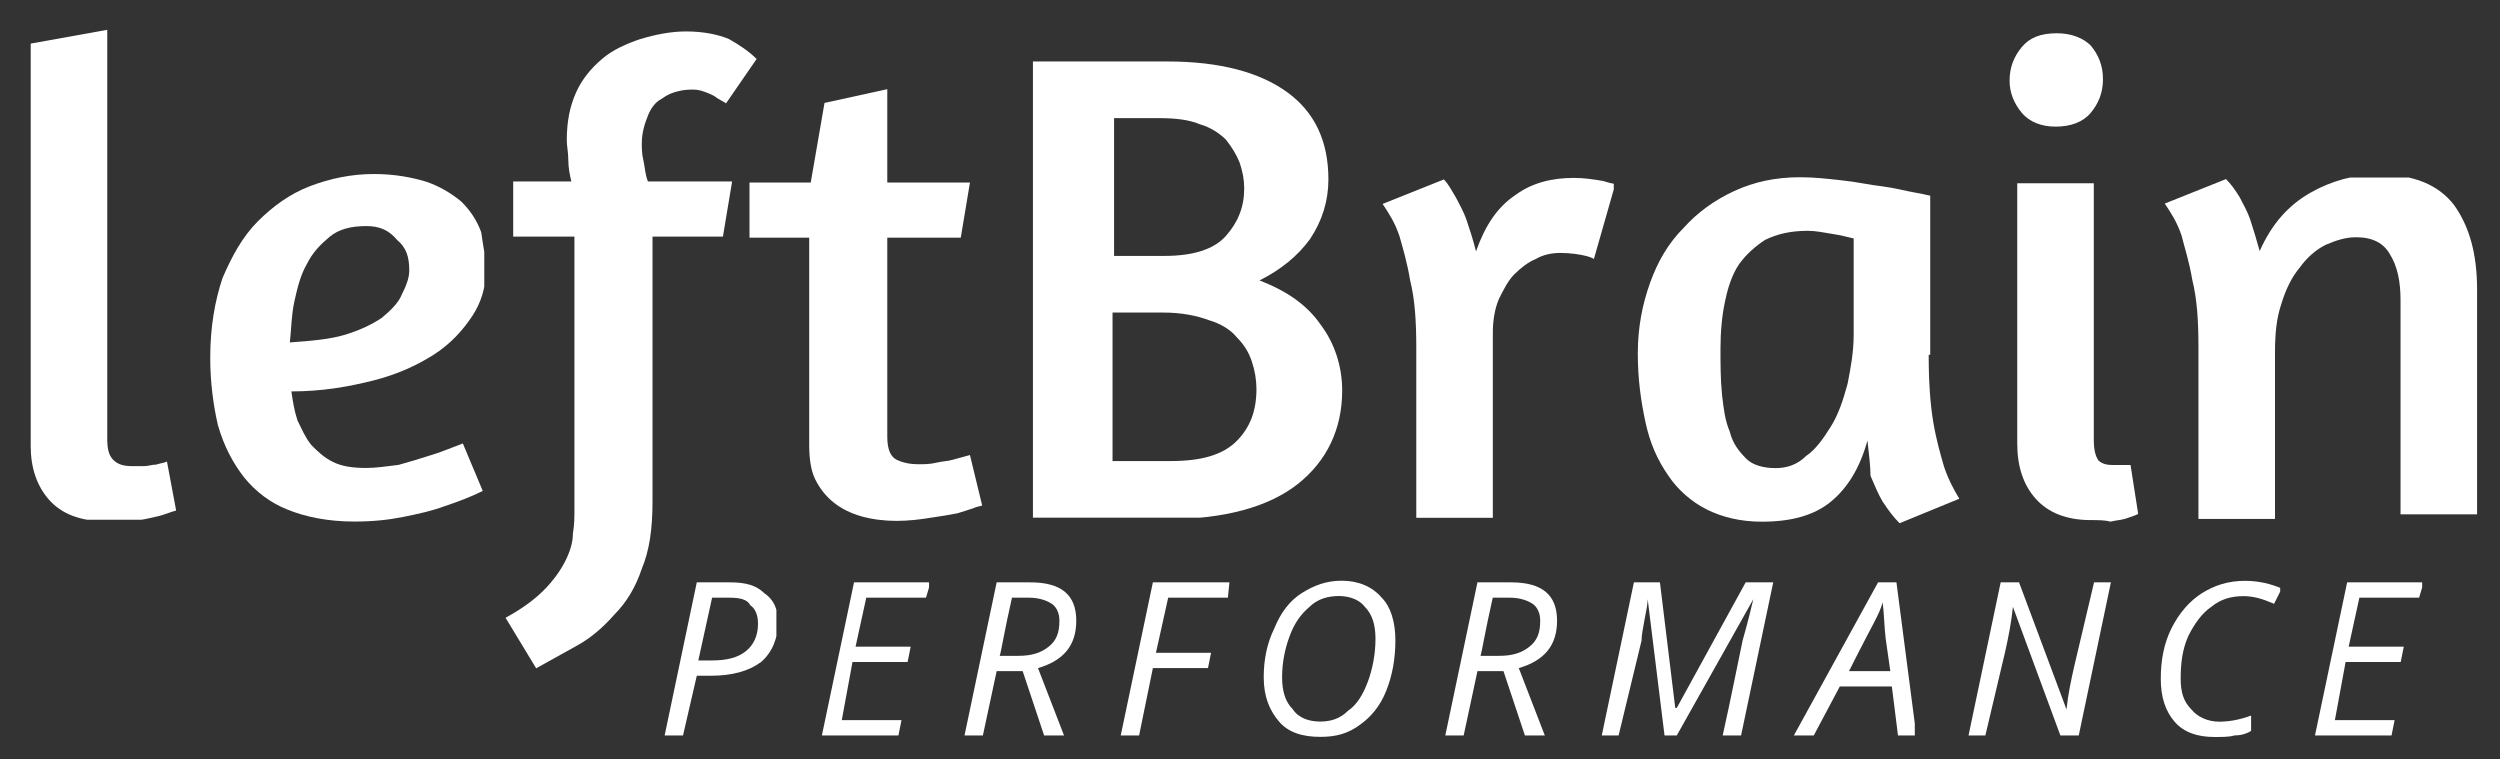
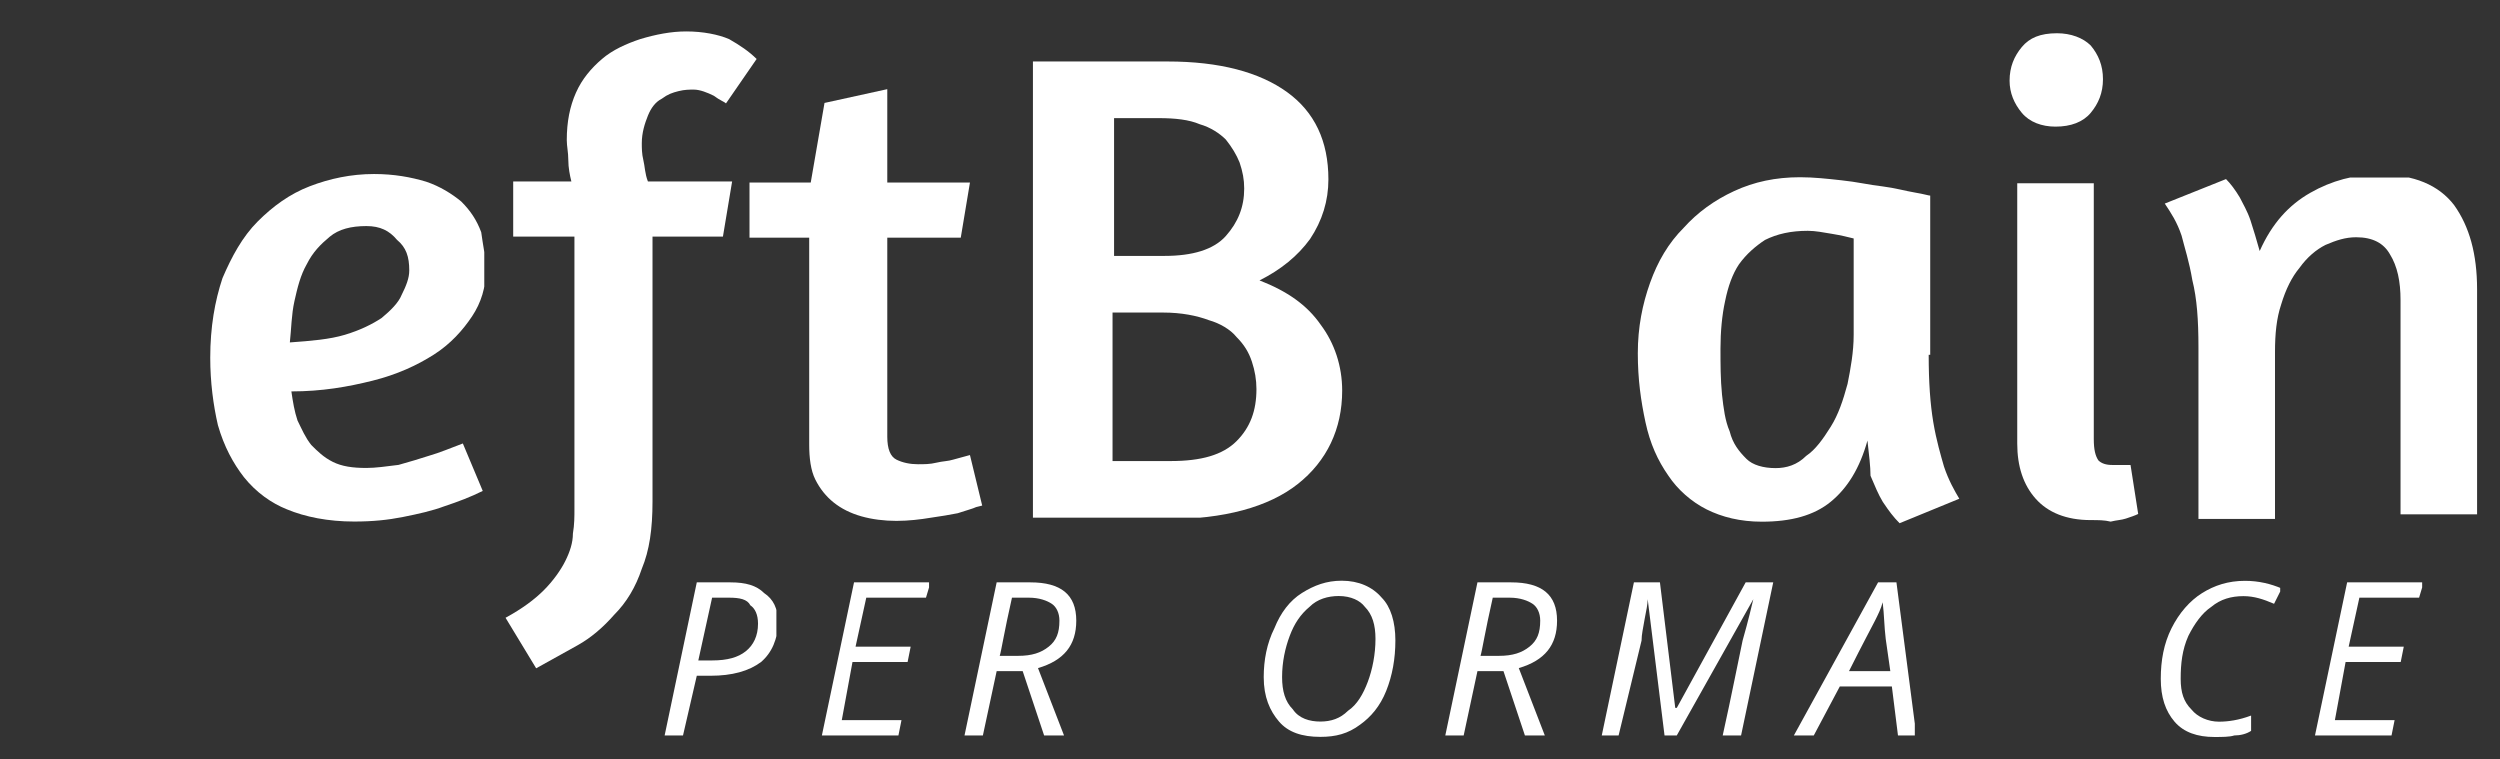
<svg xmlns="http://www.w3.org/2000/svg" xmlns:xlink="http://www.w3.org/1999/xlink" version="1.1" id="Layer_1" x="0px" y="0px" viewBox="0 0 163.3 49.6" style="enable-background:new 0 0 163.3 49.6;" xml:space="preserve">
  <rect x="0" y="0" width="163.3" height="49.6" fill="#333333" stroke="none" />
  <style type="text/css">
	.st0{fill:#ffffff;}
</style>
  <symbol id="glyph0-1" viewBox="-3.7 -5 7.3 10">
    <path class="st0" d="M3.7-2.4c0,1.1-0.4,2-1.1,2.6C1.8,0.8,0.7,1.1-0.7,1.1h-0.9L-2.5,5h-1.2l2.1-10h2.2c1,0,1.7,0.2,2.2,0.7   C3.4-3.9,3.7-3.3,3.7-2.4z M-1.5,0.1h0.9c1,0,1.7-0.2,2.2-0.6c0.5-0.4,0.8-1,0.8-1.8c0-0.6-0.2-1-0.5-1.2C1.7-3.9,1.2-4,0.5-4h-1.1   L-1.5,0.1z" />
  </symbol>
  <symbol id="glyph0-2" viewBox="-3.6 -5 7.1 10">
    <path class="st0" d="M1.5,5h-5l2.1-10h5L3.3-4h-3.9l-0.7,3.2h3.6l-0.2,1h-3.6L-2.2,4h3.9L1.5,5z" />
  </symbol>
  <symbol id="glyph0-3" viewBox="-3.7 -5 7.3 10">
    <path class="st0" d="M-1.6,0.8L-2.5,5h-1.2l2.1-10h2.2c2,0,3,0.8,3,2.5c0,1.6-0.8,2.6-2.5,3.1L2.8,5H1.5L0.1,0.8H-1.6z M-0.6-4   c-0.5,2.2-0.7,3.5-0.8,3.8h1.2c0.9,0,1.5-0.2,2-0.6c0.5-0.4,0.7-0.9,0.7-1.7C2.5-3,2.3-3.4,2-3.6C1.7-3.8,1.2-4,0.5-4H-0.6z" />
  </symbol>
  <symbol id="glyph0-4" viewBox="-3.6 -5 7.1 10">
-     <path class="st0" d="M-2.4,5h-1.2l2.1-10h5L3.4-4h-3.9l-0.8,3.6h3.6l-0.2,1h-3.6L-2.4,5z" />
-   </symbol>
+     </symbol>
  <symbol id="glyph0-5" viewBox="-4.3 -5.1 8.6 10.3">
    <path class="st0" d="M4.3-1.2c0,1.2-0.2,2.3-0.6,3.3c-0.4,1-1,1.7-1.7,2.2C1.2,4.9,0.4,5.1-0.6,5.1c-1.2,0-2.1-0.3-2.7-1   c-0.6-0.7-1-1.6-1-2.9C-4.3,0.1-4.1-1-3.6-2c0.4-1,1-1.8,1.8-2.3c0.8-0.5,1.6-0.8,2.6-0.8c1.1,0,2,0.4,2.6,1.1   C4-3.4,4.3-2.4,4.3-1.2z M0.6-4.1c-0.7,0-1.4,0.2-1.9,0.7c-0.6,0.5-1,1.1-1.3,1.9c-0.3,0.8-0.5,1.7-0.5,2.7c0,0.9,0.2,1.6,0.7,2.1   C-2,3.9-1.3,4.1-0.6,4.1c0.7,0,1.3-0.2,1.8-0.7c0.6-0.4,1-1.1,1.3-1.9c0.3-0.8,0.5-1.8,0.5-2.8c0-0.9-0.2-1.6-0.7-2.1   C2-3.8,1.4-4.1,0.6-4.1z" />
  </symbol>
  <symbol id="glyph0-6" viewBox="-5.6 -5 11.2 10">
    <path class="st0" d="M-1.5,5l-1.1-8.9h0c0,0.3-0.1,0.8-0.2,1.3c-0.1,0.6-0.2,1-0.2,1.4L-4.5,5h-1.1l2.1-10h1.7l1,8.2h0.1L3.8-5h1.8   L3.5,5H2.3c0.6-2.7,1-4.8,1.3-6.2C4-2.6,4.2-3.5,4.3-3.9h0L-0.7,5H-1.5z" />
  </symbol>
  <symbol id="glyph0-7" viewBox="-4 -5 7.9 10">
    <path class="st0" d="M2.4,1.8H-1L-2.7,5H-4L1.5-5h1.2L4,5H2.8L2.4,1.8z M2.3,0.8L2-1.3C1.9-2.1,1.9-2.9,1.8-3.7   C1.7-3.3,1.5-2.9,1.3-2.5C1.1-2.1,0.5-1-0.4,0.8H2.3z" />
  </symbol>
  <symbol id="glyph0-8" viewBox="-4.7 -5 9.3 10">
-     <path class="st0" d="M2.5,5H1.3l-3.1-8.4h0c-0.1,1-0.3,2-0.5,2.9L-3.6,5h-1.1l2.1-10h1.2l3.1,8.3h0c0.1-1,0.3-1.9,0.5-2.8L3.5-5   h1.1L2.5,5z" />
-   </symbol>
+     </symbol>
  <symbol id="glyph0-9" viewBox="-3.9 -5.1 7.8 10.3">
    <path class="st0" d="M1.5-4.1C0.7-4.1,0-3.9-0.6-3.4C-1.2-3-1.7-2.3-2.1-1.5c-0.4,0.9-0.5,1.8-0.5,2.8c0,0.9,0.2,1.5,0.7,2   c0.4,0.5,1.1,0.8,1.8,0.8C0.5,4.1,1.2,4,2,3.7v1C1.7,4.9,1.3,5,0.9,5C0.6,5.1,0.1,5.1-0.4,5.1c-1.1,0-2-0.3-2.6-1   c-0.6-0.7-0.9-1.6-0.9-2.8C-3.9,0.1-3.7-1-3.2-2C-2.7-3-2-3.8-1.2-4.3c0.8-0.5,1.7-0.8,2.8-0.8c0.9,0,1.7,0.2,2.4,0.5l-0.5,1   C2.8-3.9,2.2-4.1,1.5-4.1z" />
  </symbol>
  <symbol id="glyph1-1" viewBox="-4.8 -16.1 9.5 32.1">
-     <path class="st0" d="M0.1,16.1c-1.7,0-2.9-0.5-3.7-1.4c-0.8-0.9-1.2-2.1-1.2-3.5v-26.3l5-0.9v26.7c0,0.7,0.1,1.1,0.4,1.4   c0.3,0.3,0.7,0.4,1.2,0.4c0.3,0,0.6,0,0.8,0c0.3,0,0.5-0.1,0.8-0.1c0.3-0.1,0.5-0.1,0.7-0.2l0.6,3.2c-0.4,0.1-0.8,0.3-1.3,0.4   c-0.4,0.1-0.9,0.2-1.5,0.3C1.5,16,0.8,16.1,0.1,16.1z" />
-   </symbol>
+     </symbol>
  <symbol id="glyph1-2" viewBox="-9 -11.4 17.9 22.8">
    <path class="st0" d="M-9,0.6c0-2,0.3-3.7,0.8-5.2C-7.6-6-6.9-7.3-5.9-8.3c1-1,2.1-1.8,3.4-2.3c1.3-0.5,2.7-0.8,4.2-0.8c1.3,0,2.4,0.2,3.4,0.5   c0.9,0.3,1.7,0.8,2.3,1.3c0.6,0.6,1,1.2,1.3,2C8.8-6.8,9-6,9-5.1c0,1.1-0.3,2.1-0.9,3C7.5-1.2,6.7-0.3,5.6,0.4   c-1.1,0.7-2.4,1.3-4,1.7C0,2.5-1.7,2.8-3.7,2.8c0.1,0.7,0.2,1.3,0.4,1.9C-3,5.3-2.8,5.8-2.4,6.3C-2,6.7-1.6,7.1-1,7.4   c0.6,0.3,1.3,0.4,2.2,0.4c0.6,0,1.3-0.1,2.1-0.2C4,7.4,4.7,7.2,5.3,7c0.7-0.2,1.4-0.5,2.2-0.8l1.3,3.1c-0.8,0.4-1.6,0.7-2.5,1   c-0.8,0.3-1.7,0.5-2.7,0.7c-1,0.2-2,0.3-3.2,0.3c-1.7,0-3.2-0.3-4.4-0.8C-5,10.1-6,9.4-6.8,8.4C-7.5,7.5-8.1,6.4-8.5,5   C-8.8,3.7-9,2.2-9,0.6z M1.2-8c-1,0-1.8,0.2-2.4,0.7c-0.6,0.5-1.1,1-1.5,1.8C-3.1-4.8-3.3-4-3.5-3.1c-0.2,0.9-0.2,1.8-0.3,2.7   c1.4-0.1,2.6-0.2,3.6-0.5c1-0.3,1.8-0.7,2.4-1.1c0.6-0.5,1.1-1,1.3-1.5C3.8-4.1,4-4.6,4-5.1c0-0.9-0.2-1.5-0.8-2   C2.7-7.7,2.1-8,1.2-8z" />
  </symbol>
  <symbol id="glyph1-3" viewBox="-8.3 -20.8 16.6 41.6">
    <path class="st0" d="M6.1-16.1c-0.1-0.1-0.4-0.2-0.8-0.5c-0.4-0.2-0.9-0.4-1.3-0.4c-0.3,0-0.6,0-1,0.1c-0.4,0.1-0.7,0.2-1.1,0.5   c-0.4,0.2-0.7,0.6-0.9,1.1s-0.4,1.1-0.4,1.8c0,0.3,0,0.7,0.1,1.1c0.1,0.4,0.1,0.9,0.3,1.4h5.5L5.9-7.4H1.3V9.9   c0,1.8-0.2,3.2-0.7,4.4c-0.4,1.2-1,2.2-1.8,3c-0.7,0.8-1.5,1.5-2.4,2c-0.9,0.5-1.8,1-2.7,1.5l-2-3.3c1.1-0.6,1.9-1.2,2.5-1.8   c0.6-0.6,1.1-1.3,1.4-1.9c0.3-0.6,0.5-1.2,0.5-1.8c0.1-0.6,0.1-1.1,0.1-1.6V-7.4h-4v-3.6h3.8c-0.1-0.4-0.2-0.9-0.2-1.4   c0-0.5-0.1-0.9-0.1-1.3c0-1.2,0.2-2.2,0.6-3.1c0.4-0.9,1-1.6,1.7-2.2c0.7-0.6,1.6-1,2.5-1.3c1-0.3,2-0.5,3-0.5   c1.1,0,2.1,0.2,2.8,0.5c0.7,0.4,1.3,0.8,1.8,1.3L6.1-16.1z" />
  </symbol>
  <symbol id="glyph1-4" viewBox="-7.6 -14.1 15.2 28.2">
    <path class="st0" d="M-7.6-8h4l0.9-5.2l4.1-0.9V-8h5.4L6.2-4.4H1.4v13c0,0.8,0.2,1.3,0.6,1.5c0.4,0.2,0.9,0.3,1.4,0.3c0.4,0,0.8,0,1.2-0.1   c0.4-0.1,0.8-0.1,1.1-0.2C6.1,10,6.4,9.9,6.8,9.8l0.8,3.3l-0.4,0.1C7,13.3,6.6,13.4,6,13.6c-0.5,0.1-1.1,0.2-1.8,0.3   C3.6,14,2.8,14.1,2,14.1c-0.8,0-1.6-0.1-2.3-0.3s-1.3-0.5-1.8-0.9c-0.5-0.4-0.9-0.9-1.2-1.5c-0.3-0.6-0.4-1.4-0.4-2.3V-4.4h-4V-8z" />
  </symbol>
  <symbol id="glyph1-5" viewBox="-10.1 -15 20.2 29.9">
    <path class="st0" d="M-10.1-14.9c0.2,0,0.7,0,1.4,0c0.7,0,1.6,0,2.5,0s1.8,0,2.7,0c0.9,0,1.7,0,2.2,0c3.4,0,6,0.7,7.8,2   c1.8,1.3,2.7,3.2,2.7,5.7c0,1.4-0.4,2.7-1.2,3.9C7.2-2.2,6.1-1.3,4.7-0.6c1.8,0.7,3.1,1.6,4,2.9c0.9,1.2,1.4,2.7,1.4,4.3   c0,2.5-1,4.6-2.9,6.1C5.3,14.2,2.4,15-1.4,15c-0.8,0-1.6,0-2.6,0c-0.9,0-1.8,0-2.6,0c-0.8,0-1.5,0-2.2,0c-0.6,0-1.1,0-1.3,0V-14.9z    M-4.9,11.2h3.8c2,0,3.4-0.4,4.3-1.3c0.9-0.9,1.3-2,1.3-3.4c0-0.6-0.1-1.2-0.3-1.8C4,4.1,3.7,3.6,3.2,3.1C2.8,2.6,2.1,2.2,1.4,2   C0.6,1.7-0.4,1.5-1.6,1.5c-0.7,0-1.3,0-1.9,0c-0.5,0-1,0-1.4,0V11.2z M-4.9-2.2h3.4c1.8,0,3.2-0.4,4-1.3c0.8-0.9,1.2-1.9,1.2-3.1   c0-0.6-0.1-1.1-0.3-1.7C3.2-8.8,2.9-9.3,2.5-9.8c-0.4-0.4-1-0.8-1.7-1c-0.7-0.3-1.6-0.4-2.7-0.4c-0.6,0-1.2,0-1.7,0   c-0.5,0-0.9,0-1.2,0V-2.2z" />
  </symbol>
  <symbol id="glyph1-6" viewBox="-7.6 -11.1 15.1 22.2">
-     <path class="st0" d="M4-6.2c-0.5,0-1.1,0.1-1.6,0.4C1.9-5.6,1.4-5.2,1-4.8c-0.4,0.4-0.7,1-1,1.6C-0.3-2.5-0.4-1.7-0.4-1v12.1h-5V0   c0-1.8-0.1-3.2-0.4-4.4C-6-5.6-6.3-6.6-6.5-7.3c-0.3-0.9-0.7-1.5-1.1-2.1l4-1.6c0.3,0.3,0.5,0.7,0.8,1.2c0.2,0.4,0.5,0.9,0.7,1.5   c0.2,0.6,0.4,1.2,0.6,2C-0.9-8-0.1-9.2,1.1-10c1.1-0.8,2.4-1.1,3.8-1.1c0.7,0,1.3,0.1,1.9,0.2c0.6,0.2,0.9,0.2,0.8,0.2L6.2-5.8   c0,0-0.1-0.1-0.5-0.2C5.3-6.1,4.7-6.2,4-6.2z" />
-   </symbol>
+     </symbol>
  <symbol id="glyph1-7" viewBox="-10.6 -11.3 21.1 22.6">
    <path class="st0" d="M8.4,0.3c0,1.8,0.1,3.2,0.3,4.4s0.5,2.2,0.7,2.9c0.3,0.9,0.7,1.6,1,2.1l-3.9,1.6c-0.4-0.4-0.7-0.8-1.1-1.4   c-0.3-0.5-0.5-1-0.8-1.7C4.6,7.6,4.5,6.8,4.4,5.9C3.9,7.7,3.1,9,2,9.9c-1.1,0.9-2.6,1.3-4.5,1.3c-1.4,0-2.6-0.3-3.6-0.8   c-1-0.5-1.9-1.3-2.5-2.2c-0.7-1-1.2-2.1-1.5-3.5c-0.3-1.4-0.5-2.8-0.5-4.5c0-1.7,0.3-3.2,0.8-4.6C-9.3-5.8-8.6-7-7.6-8   c0.9-1,2-1.8,3.3-2.4C-3-11-1.6-11.3,0-11.3c0.9,0,1.8,0.1,2.7,0.2c1,0.1,1.8,0.3,2.7,0.4c0.8,0.1,1.5,0.3,2.1,0.4   c0.6,0.1,0.9,0.2,1,0.2V0.3z M-1.6,7.7c0.7,0,1.4-0.2,2-0.8C1,6.5,1.5,5.8,2,5c0.5-0.8,0.8-1.7,1.1-2.8c0.2-1,0.4-2.1,0.4-3.2v-6.3   C3.1-7.4,2.7-7.5,2.1-7.6C1.5-7.7,1-7.8,0.5-7.8c-1.1,0-2,0.2-2.8,0.6C-2.9-6.8-3.5-6.3-4-5.6C-4.4-5-4.7-4.2-4.9-3.2   c-0.2,0.9-0.3,2-0.3,3.1c0,1,0,2,0.1,3C-5,3.8-4.9,4.6-4.6,5.3C-4.4,6.1-4,6.6-3.5,7.1C-3.1,7.5-2.4,7.7-1.6,7.7z" />
  </symbol>
  <symbol id="glyph1-8" viewBox="-4.2 -15.9 8.4 31.9">
    <path class="st0" d="M1.1,15.9c-1.6,0-2.8-0.5-3.6-1.4c-0.8-0.9-1.2-2.1-1.2-3.6V-6.1h5v16.7c0,0.7,0.1,1.1,0.3,1.4c0.2,0.2,0.5,0.3,0.9,0.3   c0.1,0,0.2,0,0.4,0c0.1,0,0.3,0,0.4,0c0.1,0,0.2,0,0.4,0l0.5,3.2c-0.2,0.1-0.5,0.2-0.8,0.3c-0.3,0.1-0.6,0.1-1,0.2   C2,15.9,1.6,15.9,1.1,15.9z M-1.1-15.9c0.9,0,1.7,0.3,2.2,0.8c0.5,0.6,0.8,1.3,0.8,2.2c0,0.9-0.3,1.6-0.8,2.2   c-0.5,0.6-1.3,0.9-2.3,0.9c-0.9,0-1.7-0.3-2.2-0.9c-0.5-0.6-0.8-1.3-0.8-2.1c0-0.9,0.3-1.6,0.8-2.2C-2.9-15.6-2.2-15.9-1.1-15.9z" />
  </symbol>
  <symbol id="glyph1-9" viewBox="-10.2 -11.1 20.4 22.3">
    <path class="st0" d="M5.2,11.1V-3.1c0-1.2-0.2-2.2-0.7-3C4.1-6.8,3.4-7.2,2.3-7.2C1.6-7.2,1-7,0.3-6.7c-0.6,0.3-1.2,0.8-1.7,1.5   c-0.5,0.6-0.9,1.4-1.2,2.4C-2.9-1.9-3-0.9-3,0.3v10.9h-5V0c0-1.8-0.1-3.2-0.4-4.4c-0.2-1.2-0.5-2.1-0.7-2.9   c-0.3-0.9-0.7-1.5-1.1-2.1l4-1.6c0.3,0.3,0.6,0.7,0.9,1.2c0.2,0.4,0.5,0.9,0.7,1.5c0.2,0.6,0.4,1.3,0.6,2c0.8-1.8,1.9-3,3.3-3.8   c1.4-0.8,2.9-1.2,4.5-1.2c2.3,0,3.9,0.7,4.9,2c1,1.4,1.5,3.2,1.5,5.5v14.7H5.2z" />
  </symbol>
  <g id="surface1">
    <g>
      <use xlink:href="#glyph0-1" width="7.3" height="10" x="-3.7" y="-5" transform="matrix(1 0 0 1 47.114 43.04)" style="overflow:visible;" />
    </g>
    <g>
      <use xlink:href="#glyph0-2" width="7.1" height="10" x="-3.6" y="-5" transform="matrix(1 0 0 1 57.185 43.04)" style="overflow:visible;" />
    </g>
    <g>
      <use xlink:href="#glyph0-3" width="7.3" height="10" x="-3.7" y="-5" transform="matrix(1 0 0 1 66.702 43.04)" style="overflow:visible;" />
    </g>
    <g>
      <use xlink:href="#glyph0-4" width="7.1" height="10" x="-3.6" y="-5" transform="matrix(1 0 0 1 76.806 43.04)" style="overflow:visible;" />
    </g>
    <g>
      <use xlink:href="#glyph0-5" width="8.6" height="10.3" x="-4.3" y="-5.1" transform="matrix(1 0 0 1 86.846 43.032)" style="overflow:visible;" />
    </g>
    <g>
      <g>
        <use xlink:href="#glyph0-3" width="7.3" height="10" x="-3.7" y="-5" transform="matrix(1 0 0 1 98.107 43.04)" style="overflow:visible;" />
      </g>
    </g>
    <g>
      <use xlink:href="#glyph0-6" width="11.2" height="10" x="-5.6" y="-5" transform="matrix(1 0 0 1 110.227 43.04)" style="overflow:visible;" />
    </g>
    <g>
      <use xlink:href="#glyph0-7" width="7.9" height="10" x="-4" y="-5" transform="matrix(1 0 0 1 121.176 43.04)" style="overflow:visible;" />
    </g>
    <g>
      <use xlink:href="#glyph0-8" width="9.3" height="10" x="-4.7" y="-5" transform="matrix(1 0 0 1 133.284 43.04)" style="overflow:visible;" />
    </g>
    <g>
      <use xlink:href="#glyph0-9" width="7.8" height="10.3" x="-3.9" y="-5.1" transform="matrix(1 0 0 1 145.042 43.04)" style="overflow:visible;" />
    </g>
    <g>
      <g>
        <use xlink:href="#glyph0-2" width="7.1" height="10" x="-3.6" y="-5" transform="matrix(1 0 0 1 154.715 43.04)" style="overflow:visible;" />
      </g>
    </g>
    <g>
      <use xlink:href="#glyph1-1" width="9.5" height="32.1" x="-4.8" y="-16.1" transform="matrix(1 0 0 1 6.806 17.947)" style="overflow:visible;" />
    </g>
    <g>
      <use xlink:href="#glyph1-2" width="17.9" height="22.8" x="-9" y="-11.4" transform="matrix(1 0 0 1 22.733 22.767)" style="overflow:visible;" />
    </g>
    <g>
      <use xlink:href="#glyph1-3" width="16.6" height="41.6" x="-8.3" y="-20.8" transform="matrix(1 0 0 1 41.322 22.853)" style="overflow:visible;" />
    </g>
    <g>
      <use xlink:href="#glyph1-4" width="15.2" height="28.2" x="-7.6" y="-14.1" transform="matrix(1 0 0 1 56.557 19.924)" style="overflow:visible;" />
    </g>
    <g>
      <use xlink:href="#glyph1-5" width="20.2" height="29.9" x="-10.1" y="-15" transform="matrix(1 0 0 1 77.571 18.916)" style="overflow:visible;" />
    </g>
    <g>
      <use xlink:href="#glyph1-6" width="15.1" height="22.2" x="-7.6" y="-11.1" transform="matrix(1 0 0 1 97.912 22.721)" style="overflow:visible;" />
    </g>
    <g>
      <use xlink:href="#glyph1-7" width="21.1" height="22.6" x="-10.6" y="-11.3" transform="matrix(1 0 0 1 117.582 22.877)" style="overflow:visible;" />
    </g>
    <g>
      <use xlink:href="#glyph1-8" width="8.4" height="31.9" x="-4.2" y="-15.9" transform="matrix(1 0 0 1 135.466 18.072)" style="overflow:visible;" />
    </g>
    <g>
      <use xlink:href="#glyph1-9" width="20.4" height="22.3" x="-10.2" y="-11.1" transform="matrix(1 0 0 1 151.603 22.697)" style="overflow:visible;" />
    </g>
  </g>
</svg>